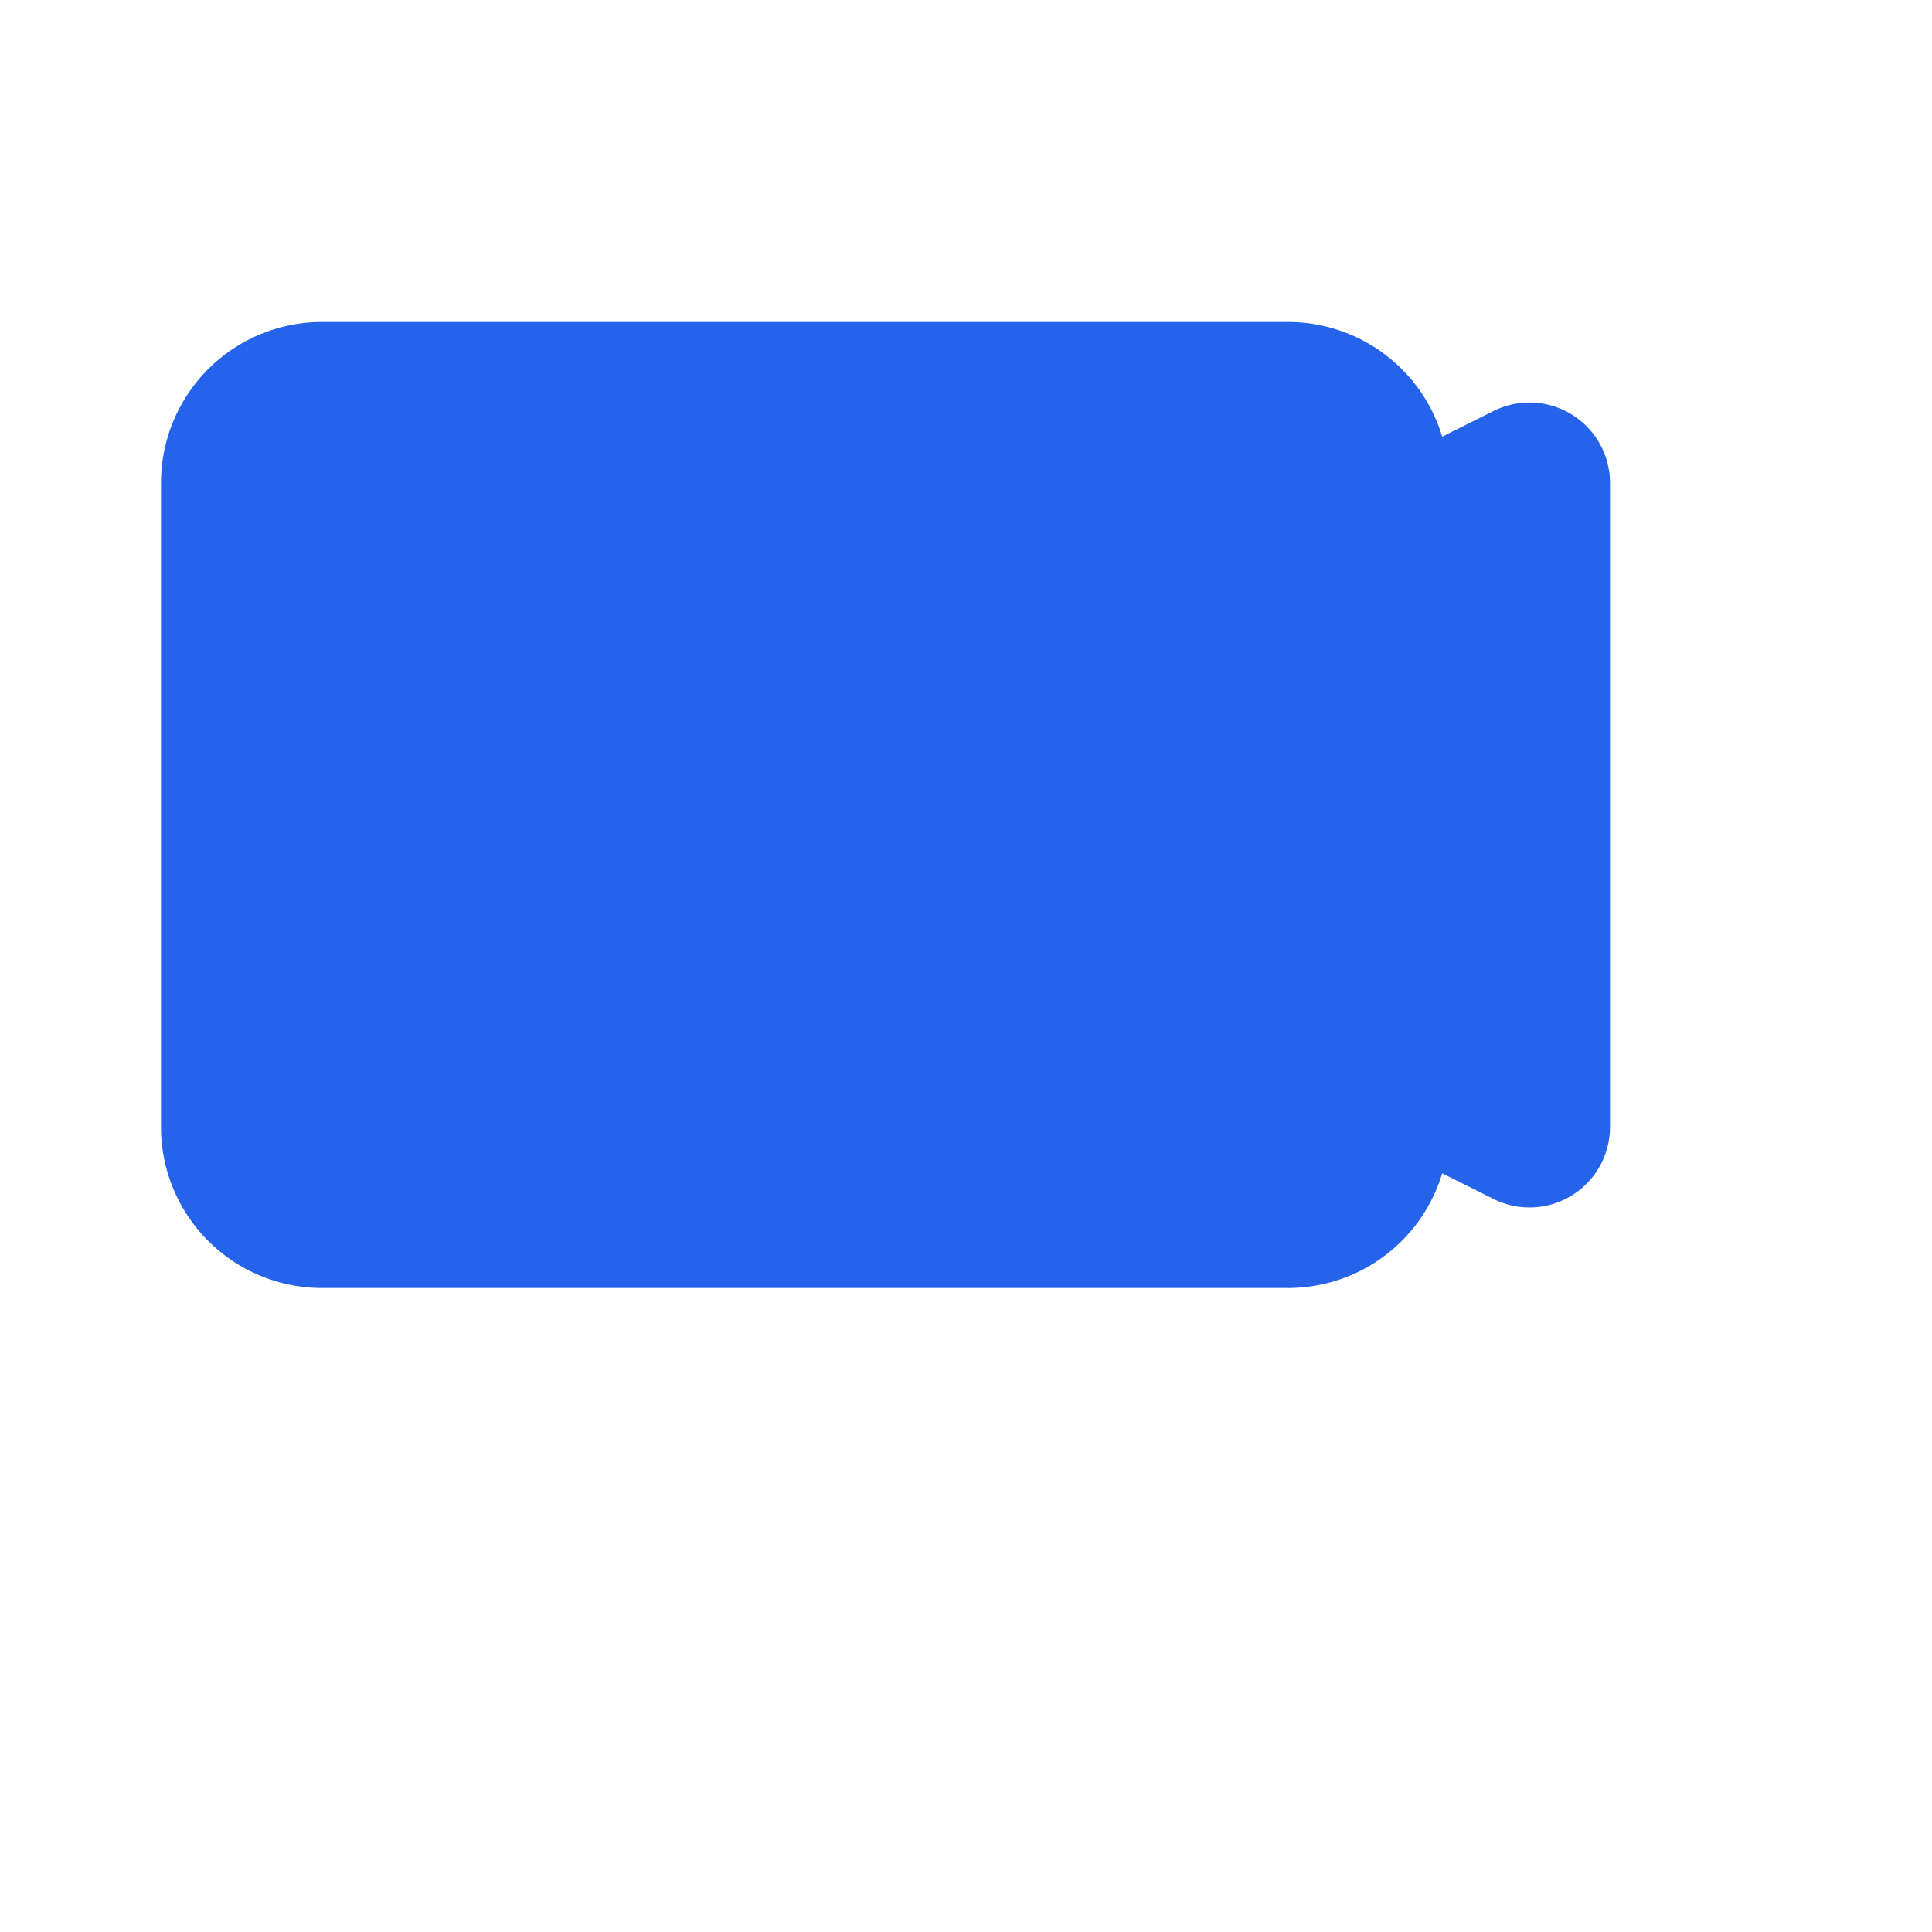
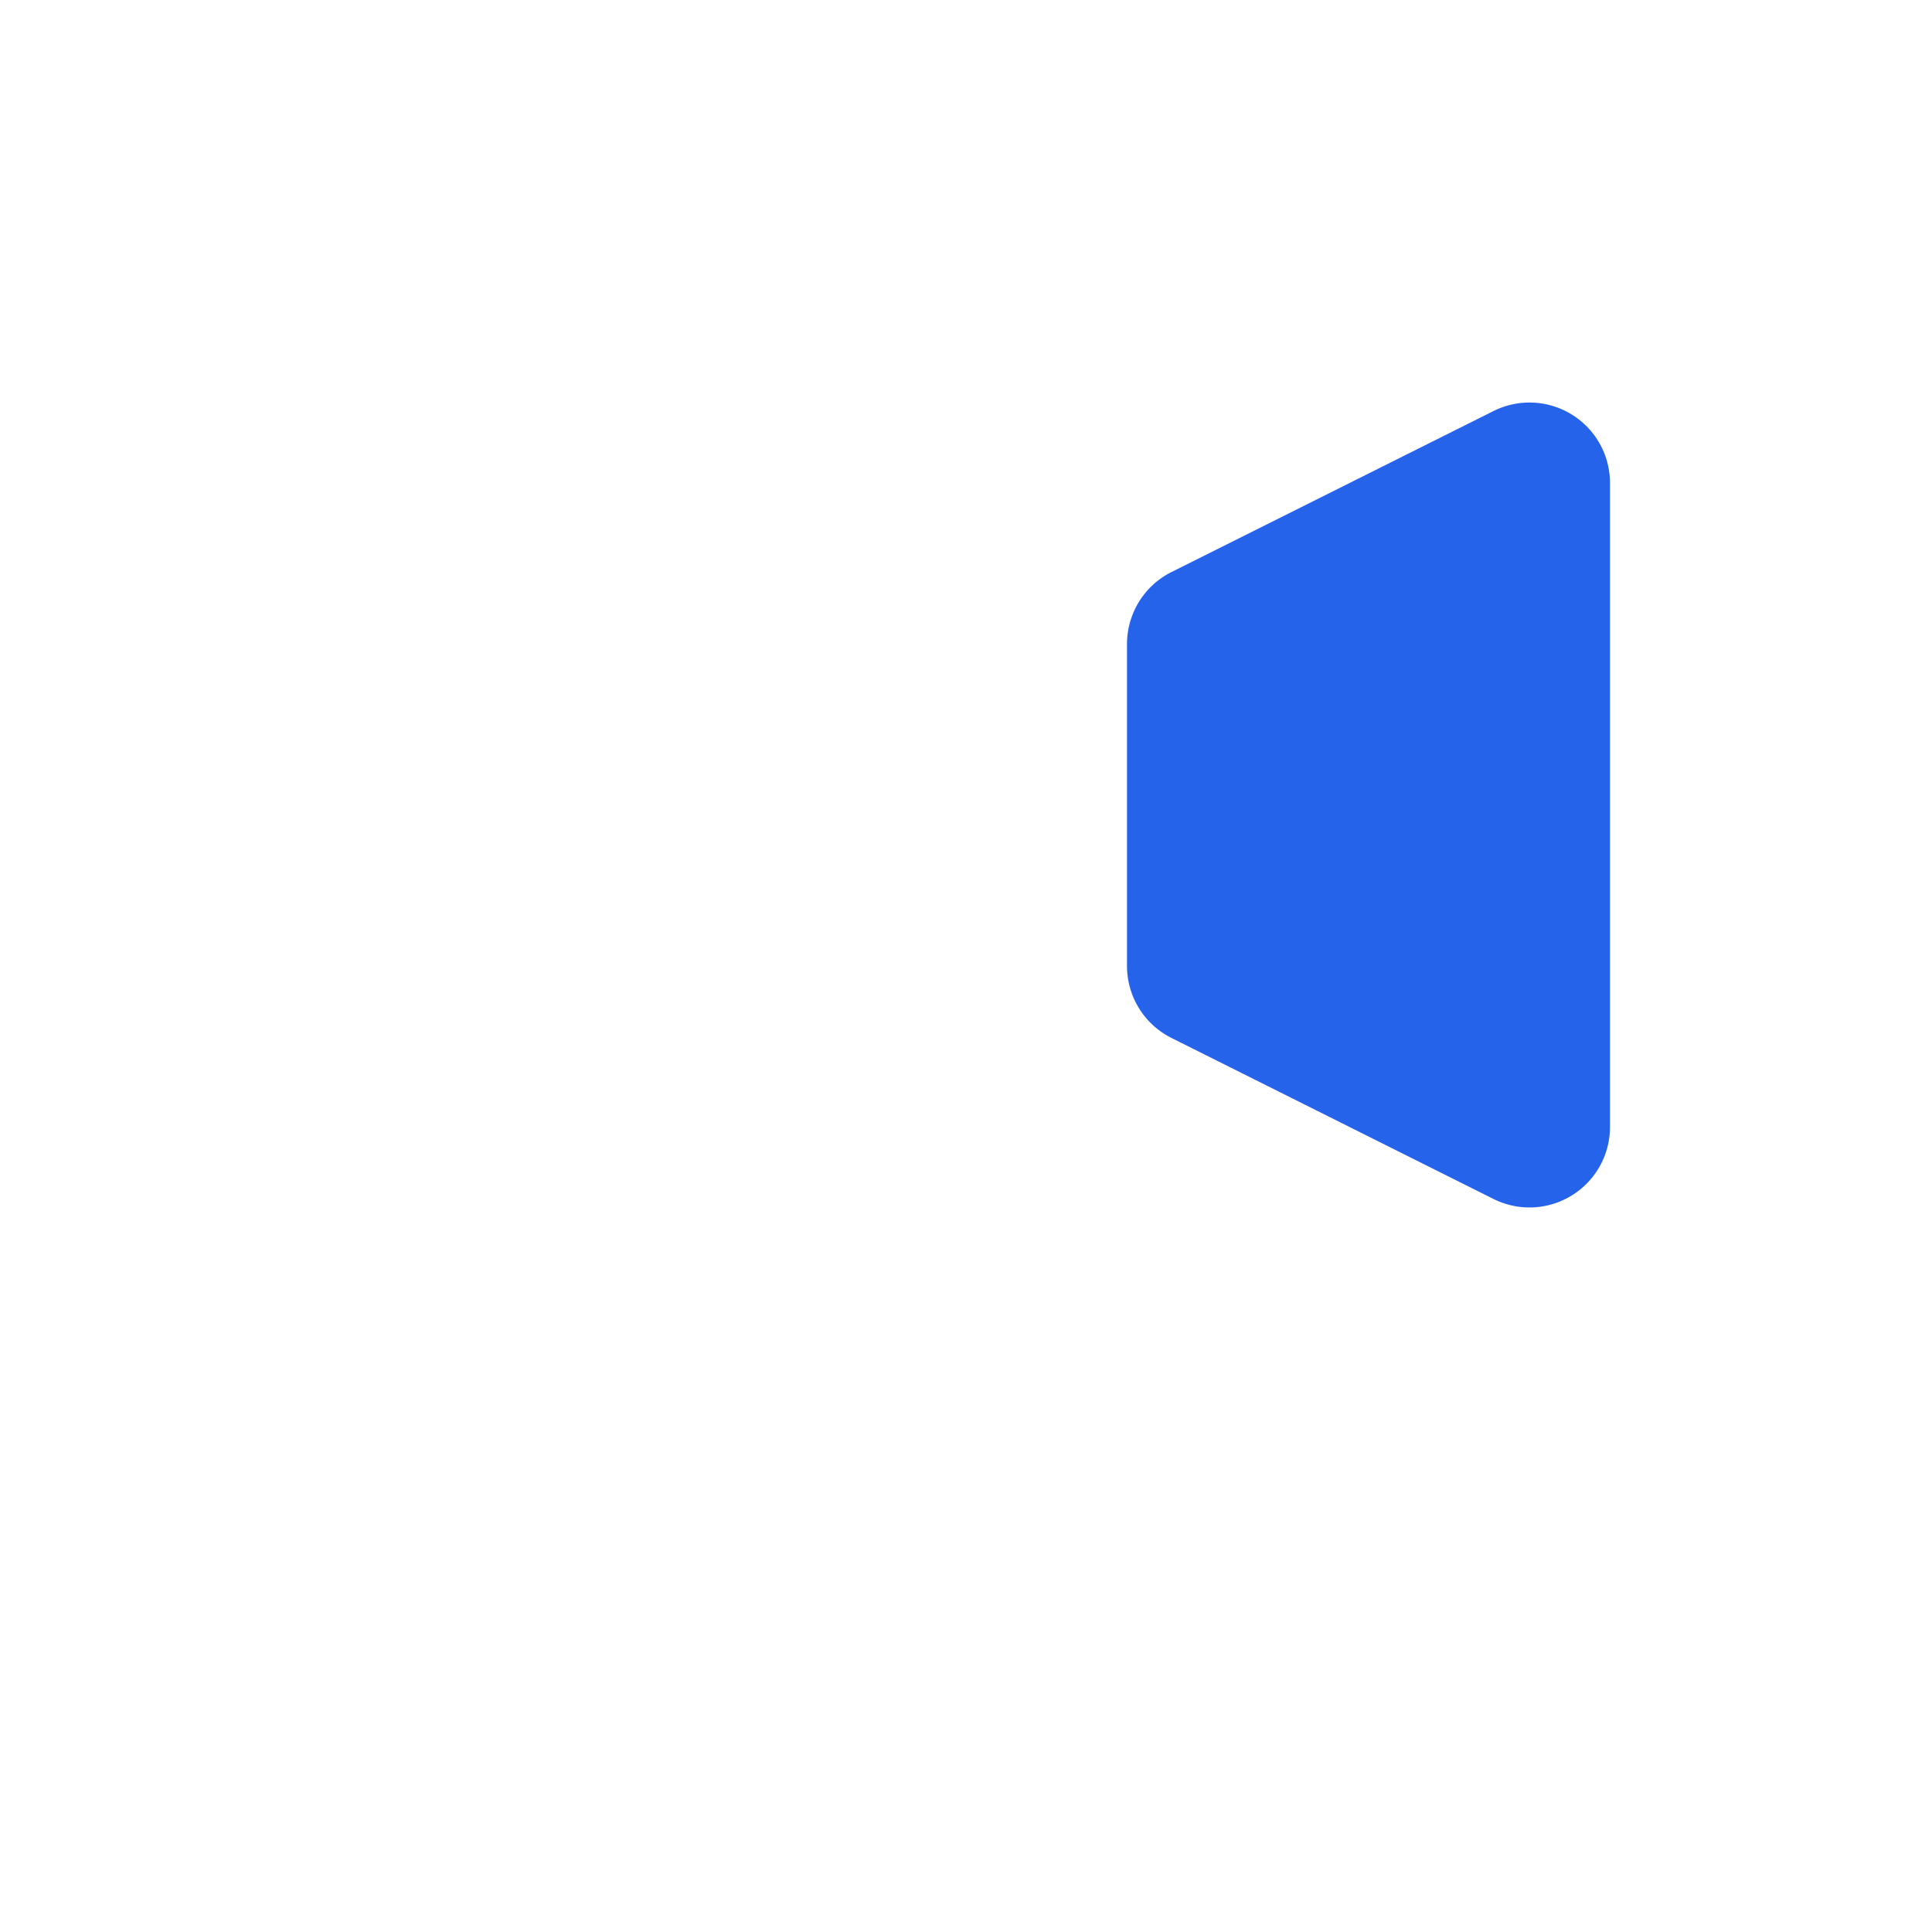
<svg xmlns="http://www.w3.org/2000/svg" viewBox="0 0 24 24" fill="#2563eb">
-   <path d="M2 6a2 2 0 012-2h12a2 2 0 012 2v8a2 2 0 01-2 2H4a2 2 0 01-2-2V6z" />
  <path d="M14.553 7.106A1 1 0 0014 8v4a1 1 0 00.553.894l4 2A1 1 0 0020 14V6a1 1 0 00-1.447-.894l-4 2z" />
</svg>